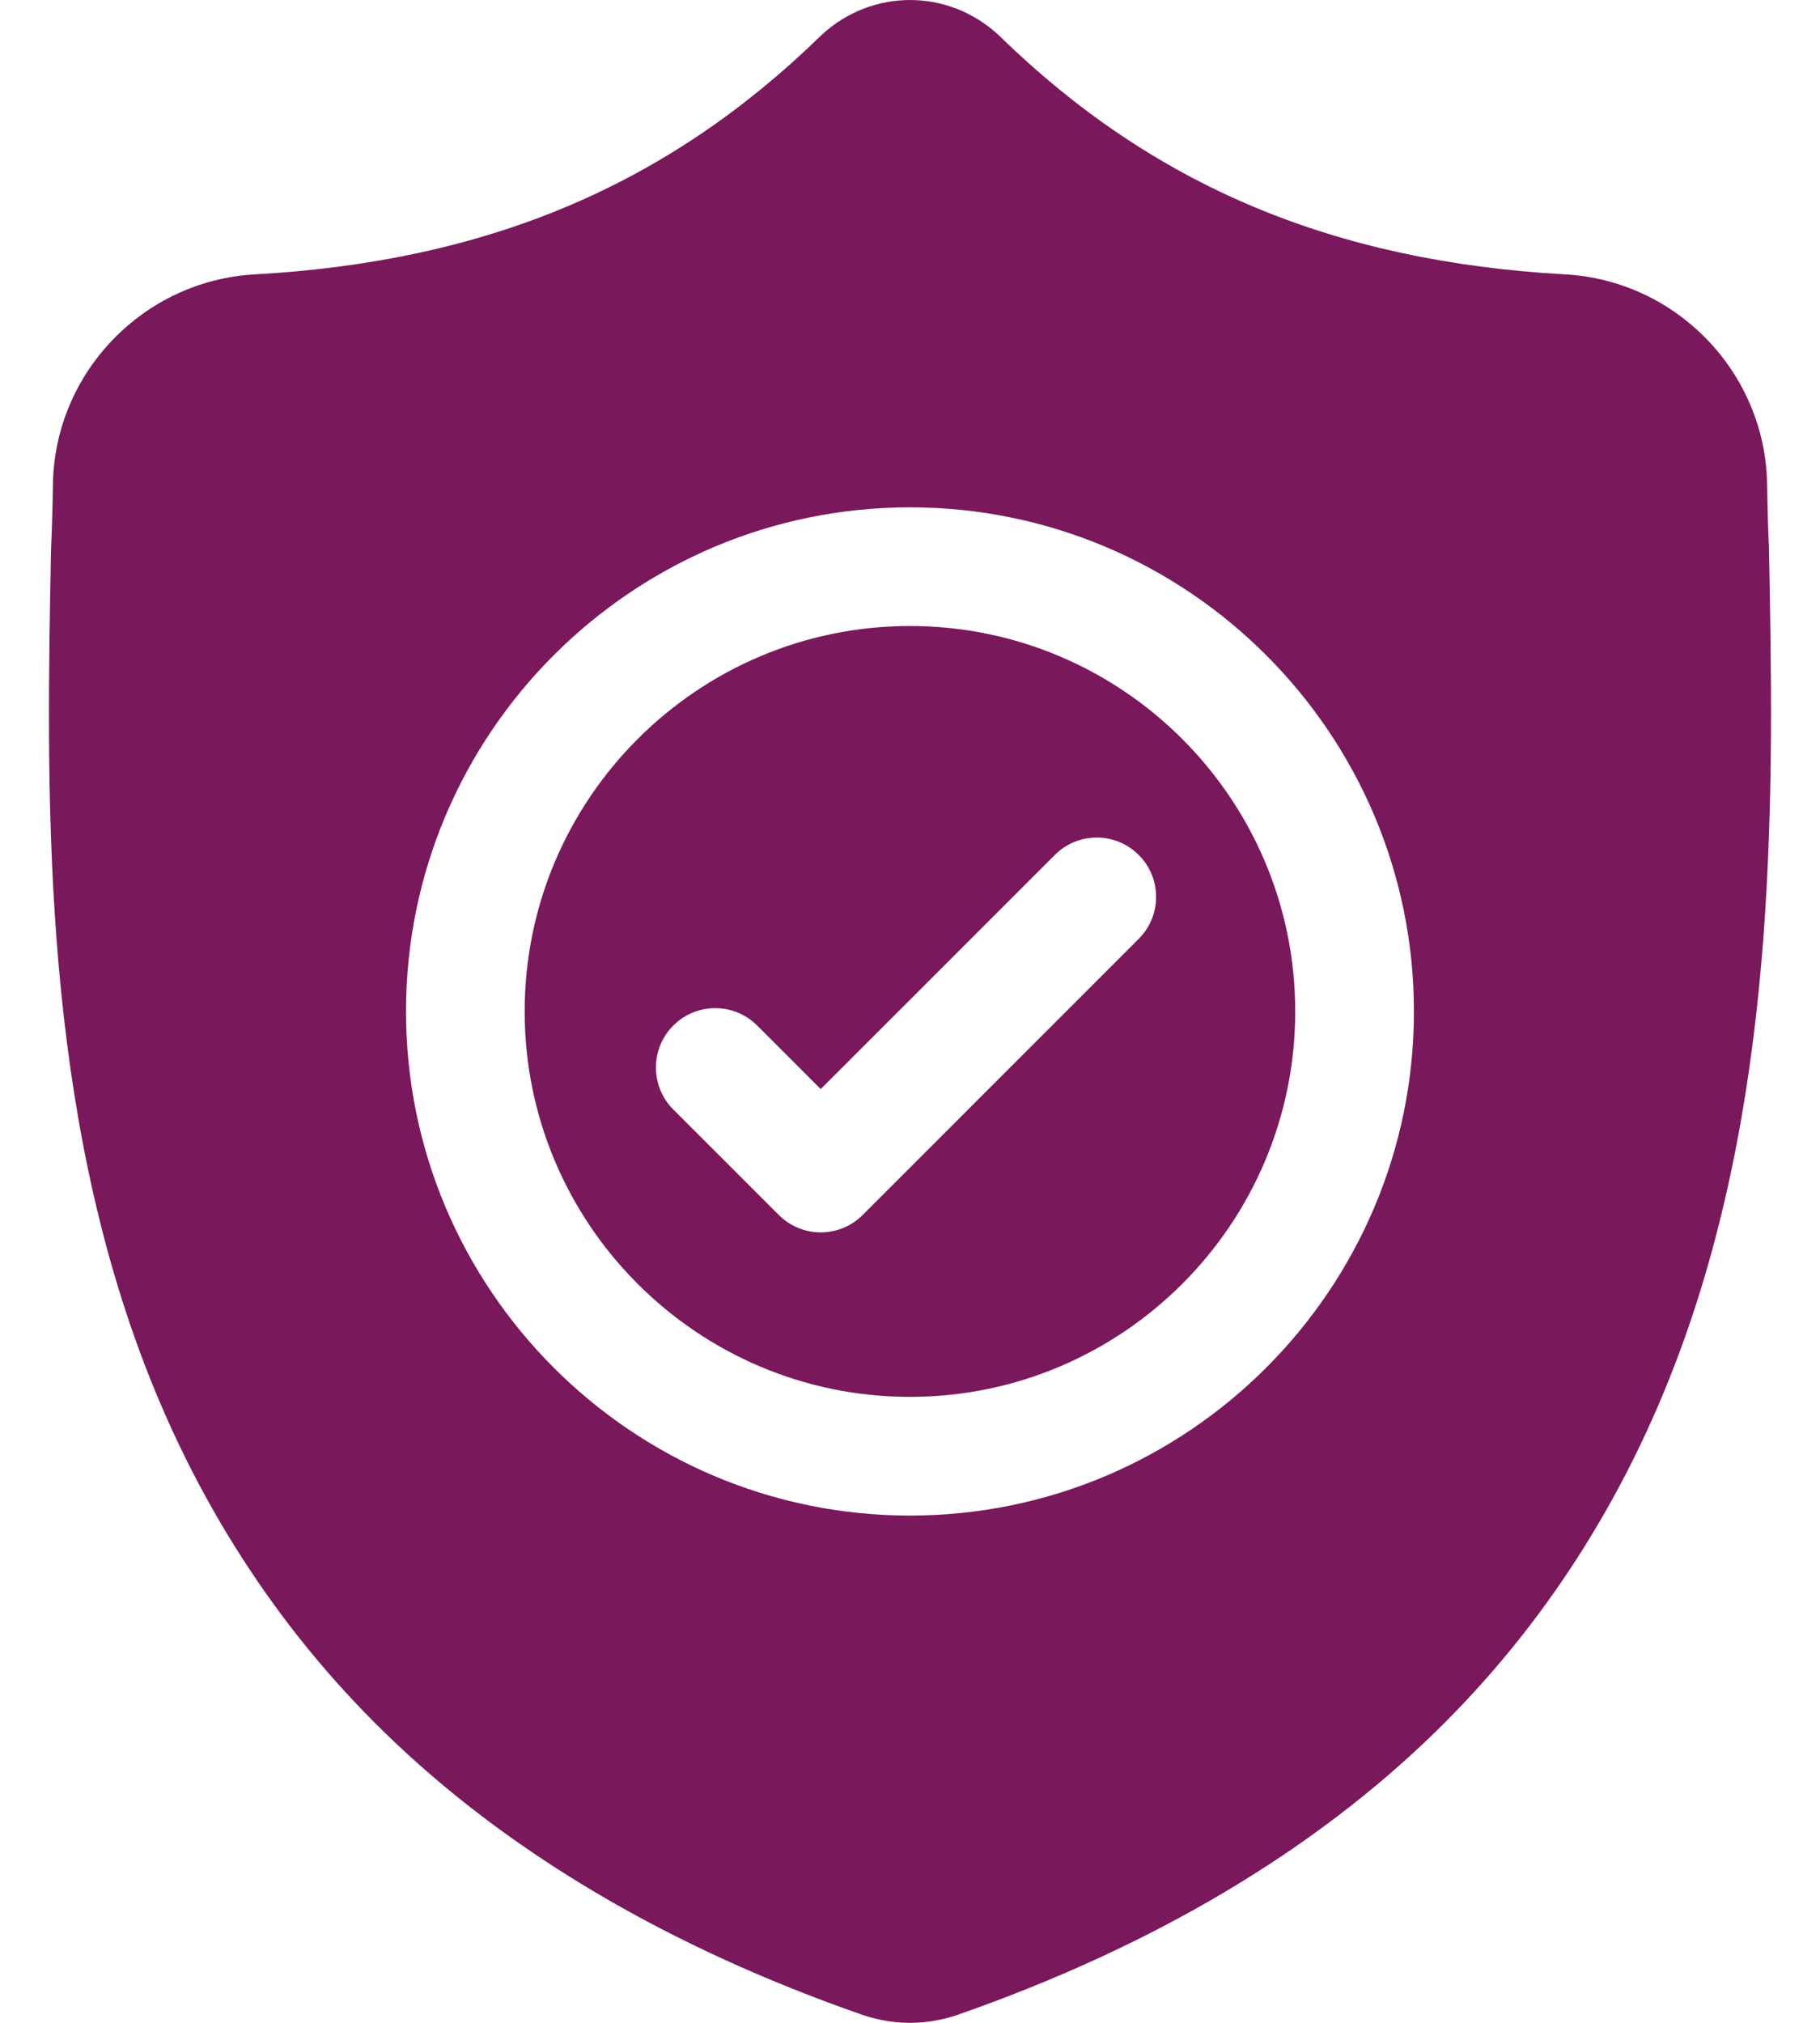
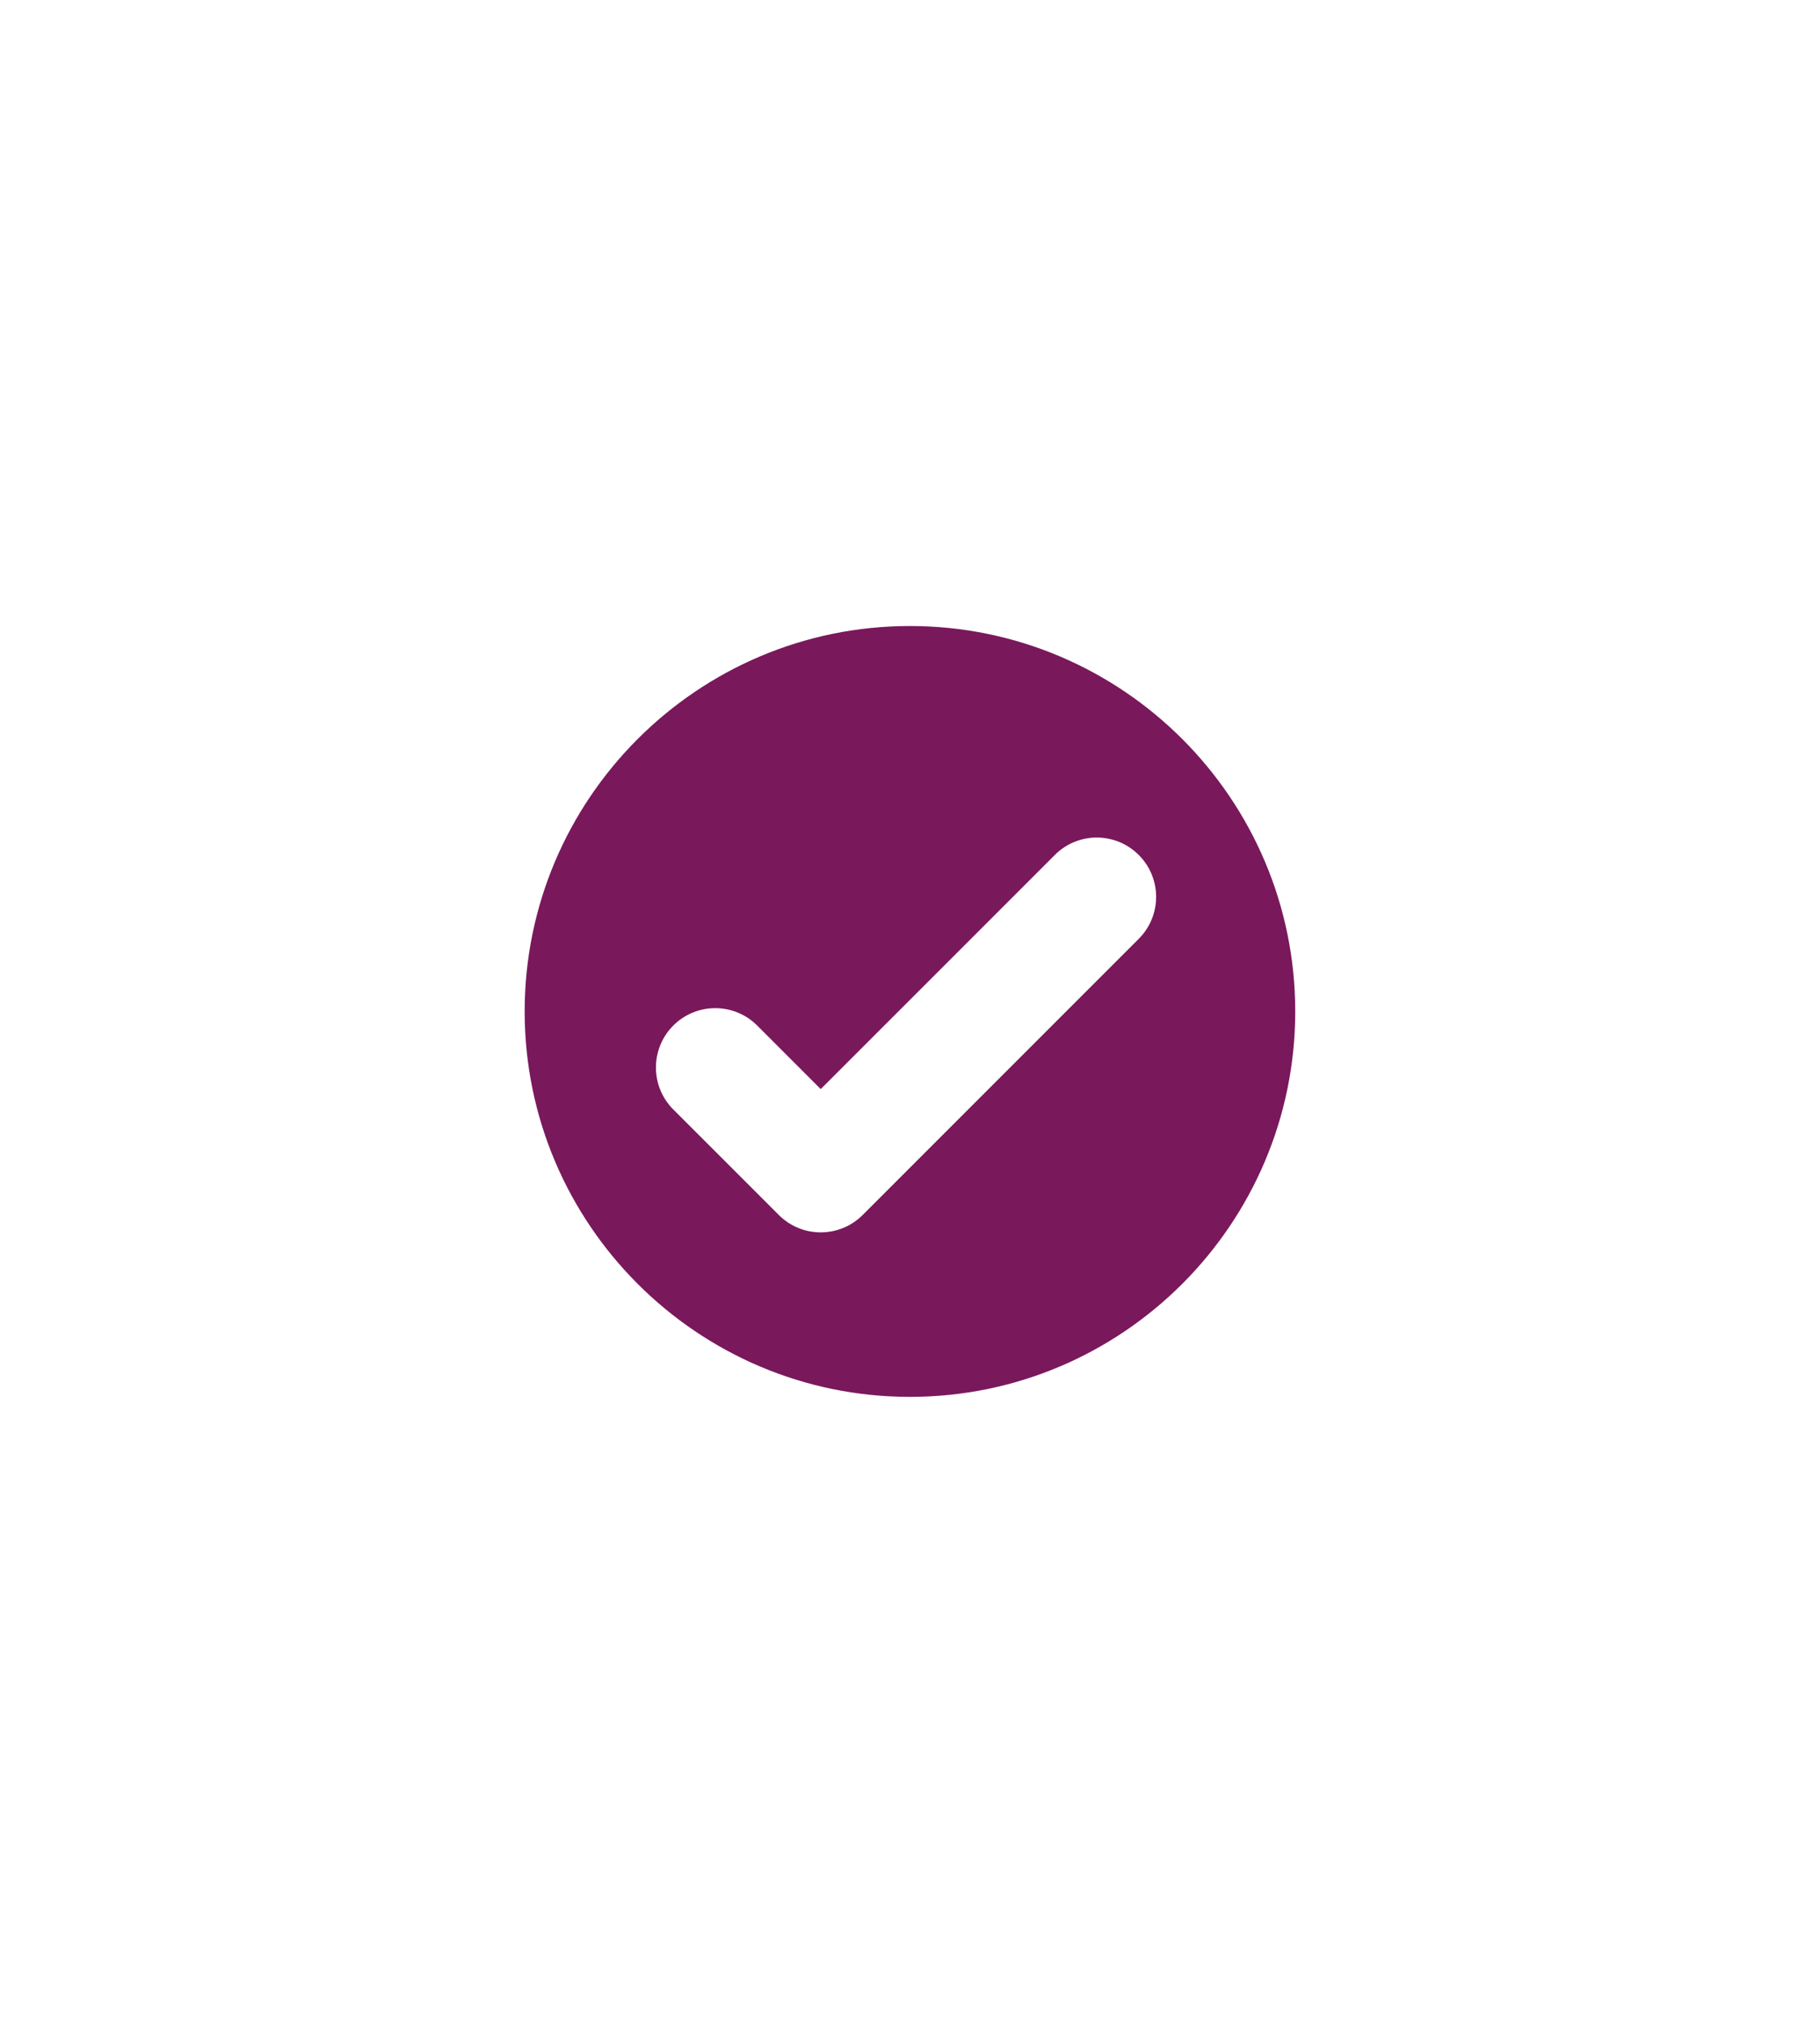
<svg xmlns="http://www.w3.org/2000/svg" width="36" height="40" viewBox="0 0 36 40" fill="none">
  <path d="M17.999 12.379C13.797 12.379 10.378 15.798 10.378 20C10.378 24.203 13.797 27.622 17.999 27.622C22.202 27.622 25.62 24.203 25.62 20C25.62 15.798 22.202 12.379 17.999 12.379ZM22.524 18.565L17.064 24.025C16.835 24.254 16.535 24.369 16.234 24.369C15.934 24.369 15.634 24.255 15.405 24.025L13.318 21.939C12.86 21.481 12.86 20.738 13.318 20.279C13.776 19.821 14.519 19.821 14.977 20.279L16.234 21.536L20.865 16.906C21.323 16.447 22.066 16.447 22.524 16.906C22.983 17.364 22.983 18.107 22.524 18.565Z" fill="#7A185C" />
-   <path d="M34.991 10.853L34.99 10.822C34.972 10.438 34.961 10.031 34.954 9.579C34.921 7.373 33.168 5.549 30.962 5.426C26.363 5.169 22.805 3.67 19.766 0.707L19.74 0.682C18.748 -0.227 17.253 -0.227 16.261 0.682L16.235 0.707C13.195 3.67 9.637 5.169 5.038 5.426C2.833 5.549 1.079 7.373 1.047 9.579C1.04 10.028 1.028 10.435 1.011 10.822L1.009 10.894C0.919 15.584 0.808 21.42 2.761 26.718C3.834 29.631 5.46 32.163 7.593 34.245C10.022 36.616 13.204 38.498 17.05 39.839C17.175 39.882 17.305 39.918 17.438 39.944C17.624 39.981 17.812 40 18 40C18.188 40 18.377 39.981 18.563 39.944C18.695 39.918 18.826 39.882 18.952 39.838C22.793 38.495 25.972 36.612 28.399 34.241C30.531 32.159 32.157 29.626 33.231 26.712C35.191 21.399 35.08 15.552 34.991 10.853ZM18 29.969C12.503 29.969 8.031 25.497 8.031 20.001C8.031 14.504 12.503 10.032 18 10.032C23.496 10.032 27.968 14.504 27.968 20.001C27.968 25.497 23.496 29.969 18 29.969Z" fill="#7A185C" />
</svg>